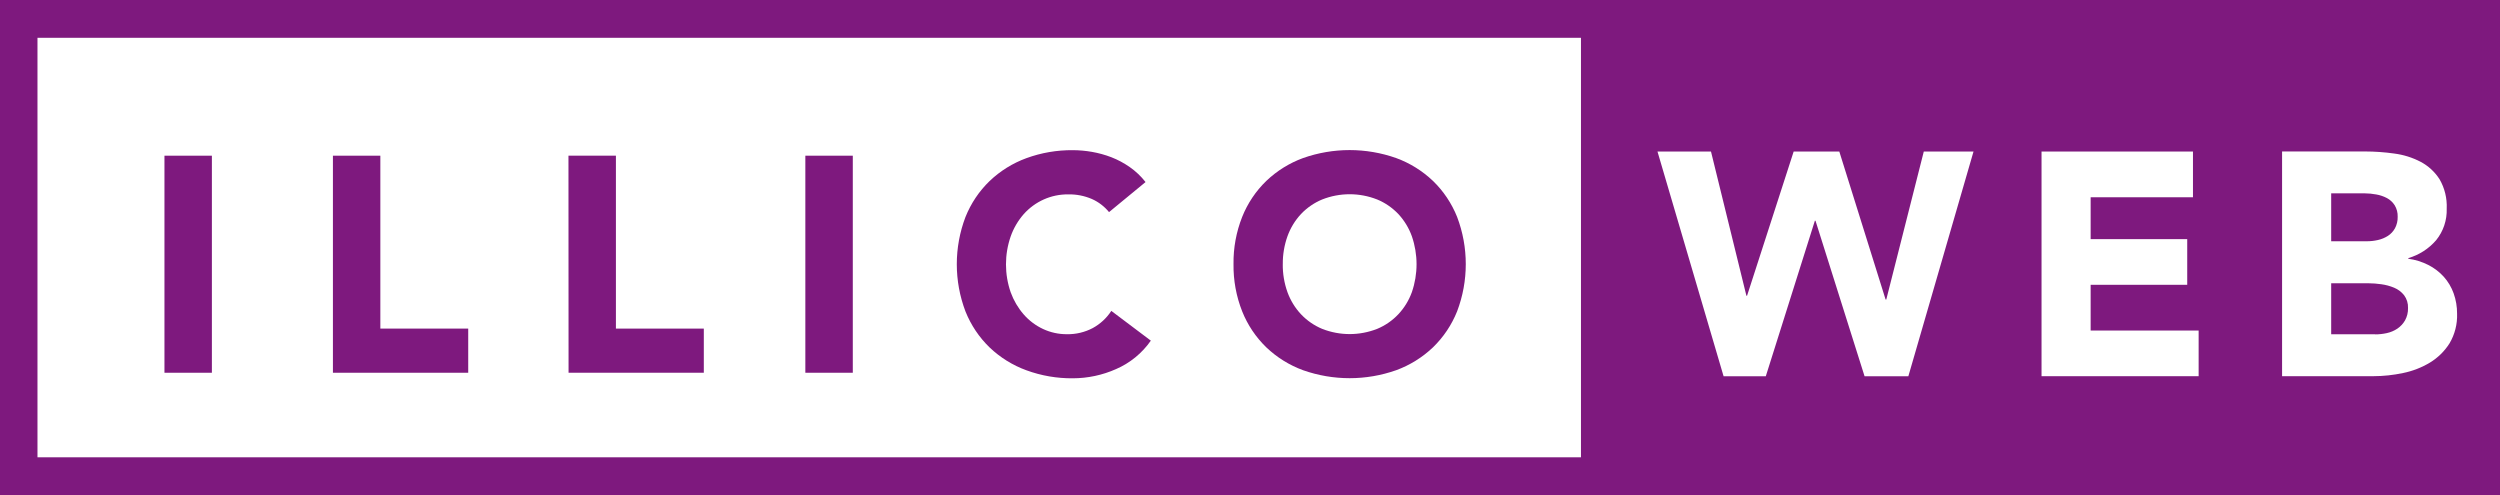
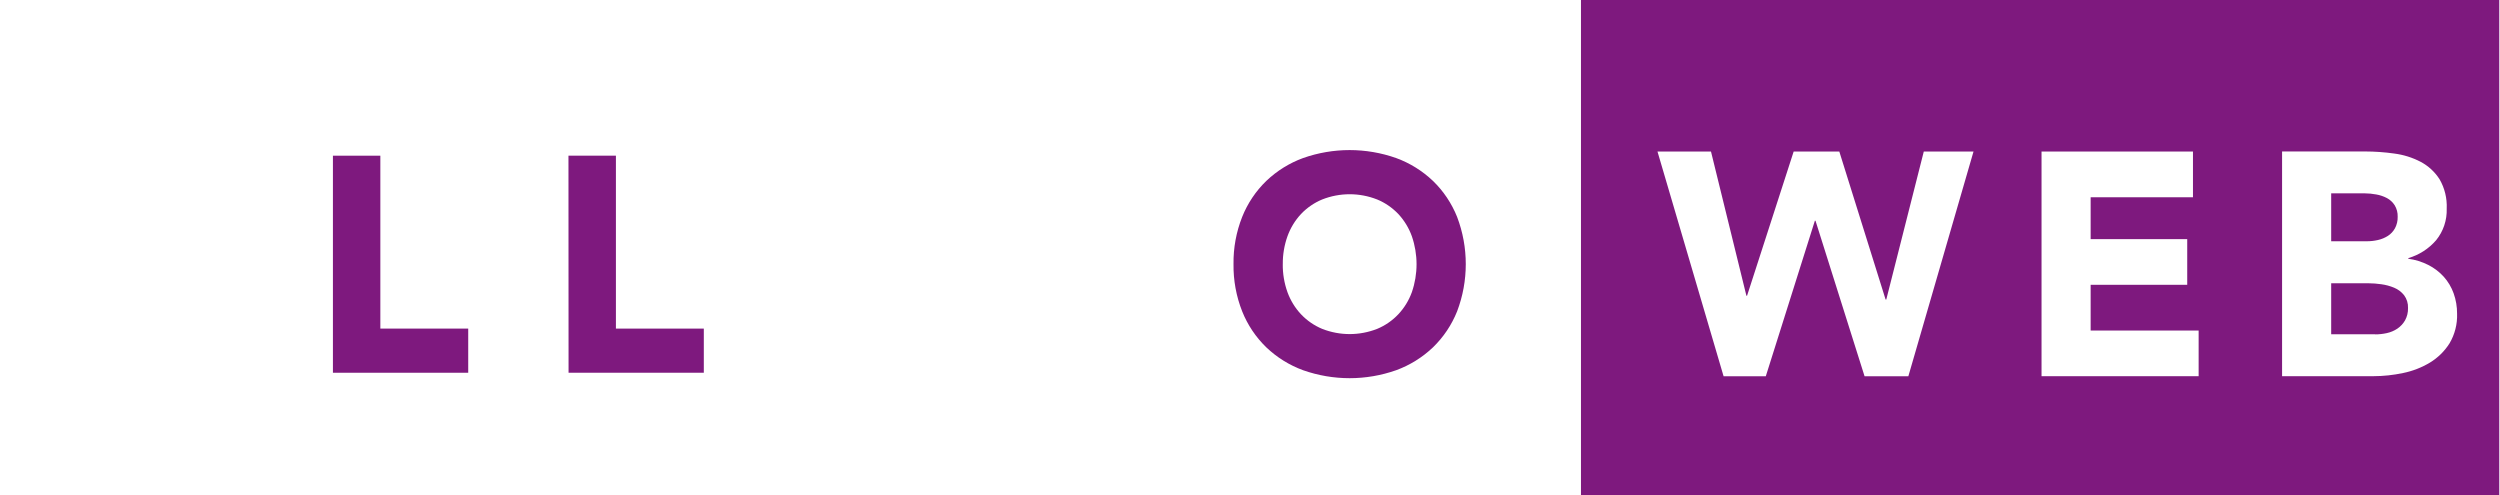
<svg xmlns="http://www.w3.org/2000/svg" width="101" height="20" viewBox="0 0 101 20" fill="none">
-   <path d="M1.514 1.527V18.475H99.486V1.527H1.514ZM0 0H101V19.999H0V0Z" fill="#7E197E" />
-   <path d="M6.644 6.29H8.56V15.059H6.644V6.29Z" fill="#7E197E" />
  <path d="M13.45 6.29H15.366V13.275H18.916V15.059H13.45L13.45 6.29Z" fill="#7E197E" />
  <path d="M22.966 6.29H24.883V13.275H28.434V15.059H22.97L22.966 6.29Z" fill="#7E197E" />
-   <path d="M32.536 6.29H34.453V15.059H32.536V6.29Z" fill="#7E197E" />
-   <path d="M44.805 8.569C44.618 8.34 44.38 8.158 44.111 8.039C43.81 7.91 43.485 7.846 43.158 7.853C42.819 7.849 42.483 7.918 42.172 8.056C41.862 8.194 41.584 8.397 41.357 8.652C41.127 8.915 40.949 9.219 40.832 9.55C40.578 10.282 40.578 11.079 40.832 11.81C40.951 12.138 41.129 12.441 41.357 12.703C41.574 12.951 41.84 13.152 42.138 13.291C42.44 13.432 42.769 13.504 43.102 13.502C43.465 13.509 43.825 13.424 44.147 13.254C44.45 13.089 44.708 12.851 44.897 12.56L46.494 13.762C46.14 14.269 45.653 14.667 45.088 14.911C44.538 15.156 43.944 15.282 43.344 15.283C42.704 15.289 42.069 15.18 41.468 14.96C40.915 14.759 40.409 14.445 39.981 14.038C39.557 13.628 39.225 13.132 39.005 12.582C38.538 11.354 38.538 9.995 39.005 8.767C39.225 8.218 39.557 7.722 39.981 7.313C40.409 6.905 40.915 6.591 41.468 6.389C42.069 6.17 42.704 6.061 43.344 6.067C43.601 6.068 43.858 6.091 44.111 6.135C44.38 6.182 44.644 6.254 44.898 6.352C45.161 6.454 45.41 6.588 45.642 6.75C45.883 6.918 46.098 7.122 46.28 7.355L44.805 8.569Z" fill="#7E197E" />
  <path d="M49.834 10.67C49.825 10.018 49.944 9.369 50.184 8.763C50.403 8.214 50.736 7.718 51.16 7.308C51.587 6.901 52.093 6.587 52.645 6.385C53.862 5.956 55.188 5.956 56.404 6.385C56.957 6.587 57.463 6.901 57.891 7.308C58.315 7.718 58.647 8.214 58.867 8.763C59.334 9.991 59.334 11.35 58.867 12.579C58.647 13.128 58.315 13.624 57.891 14.034C57.463 14.441 56.957 14.755 56.404 14.957C55.188 15.386 53.862 15.386 52.645 14.957C52.093 14.755 51.587 14.441 51.16 14.034C50.736 13.624 50.403 13.128 50.184 12.579C49.944 11.972 49.825 11.323 49.834 10.67ZM51.824 10.67C51.819 11.057 51.884 11.442 52.014 11.805C52.135 12.137 52.321 12.441 52.561 12.697C52.802 12.951 53.093 13.152 53.415 13.286C54.13 13.567 54.923 13.567 55.638 13.286C55.961 13.152 56.252 12.951 56.492 12.697C56.733 12.44 56.918 12.137 57.039 11.805C57.292 11.073 57.292 10.276 57.039 9.544C56.919 9.211 56.733 8.905 56.492 8.646C56.251 8.393 55.961 8.192 55.638 8.059C54.923 7.777 54.13 7.777 53.415 8.059C53.093 8.192 52.802 8.393 52.561 8.646C52.32 8.905 52.134 9.21 52.014 9.544C51.885 9.906 51.821 10.287 51.825 10.671L51.824 10.67Z" fill="#7E197E" />
  <path d="M100.971 19.999H63.871V0H100.971V19.999ZM73.346 8.918L75.329 15.202H77.097L79.73 6.122H77.721L76.206 12.1H76.178L74.308 6.122H72.464L70.581 11.948H70.555L69.124 6.122H66.962L69.633 15.201H71.338L73.321 8.917H73.346L73.346 8.918ZM92.196 6.119V15.198H95.884C96.288 15.197 96.69 15.154 97.085 15.07C97.469 14.992 97.836 14.849 98.172 14.647C98.491 14.453 98.761 14.188 98.961 13.871C99.175 13.51 99.281 13.093 99.266 12.672C99.268 12.393 99.221 12.115 99.127 11.851C99.038 11.603 98.902 11.374 98.726 11.178C98.549 10.983 98.337 10.822 98.103 10.704C97.849 10.576 97.576 10.491 97.295 10.453V10.428C97.732 10.301 98.123 10.049 98.421 9.703C98.712 9.344 98.863 8.89 98.847 8.427C98.866 8.009 98.765 7.595 98.554 7.235C98.363 6.94 98.101 6.699 97.791 6.536C97.459 6.363 97.1 6.251 96.729 6.203C96.339 6.148 95.946 6.12 95.553 6.119H92.194L92.196 6.119ZM82.478 6.119V15.198H88.825V13.354H84.462V11.507H88.364V9.66H84.462V7.969H88.596V6.122H82.482L82.478 6.119ZM95.961 13.505H94.18V11.444H95.681C95.855 11.445 96.03 11.458 96.203 11.483C96.382 11.507 96.557 11.554 96.724 11.624C96.881 11.689 97.019 11.793 97.125 11.926C97.236 12.075 97.292 12.259 97.284 12.445C97.289 12.62 97.247 12.793 97.163 12.945C97.085 13.079 96.979 13.192 96.852 13.278C96.722 13.365 96.577 13.425 96.425 13.458C96.273 13.491 96.118 13.509 95.962 13.509L95.961 13.505ZM95.617 9.748H94.18V7.811H95.531C95.689 7.812 95.846 7.827 96.001 7.856C96.152 7.882 96.298 7.932 96.434 8.003C96.56 8.071 96.667 8.17 96.745 8.292C96.83 8.432 96.872 8.595 96.866 8.76C96.87 8.921 96.833 9.08 96.758 9.221C96.689 9.346 96.591 9.452 96.472 9.529C96.349 9.608 96.213 9.664 96.071 9.696C95.923 9.73 95.772 9.747 95.621 9.747L95.617 9.748Z" fill="#7E197E" />
</svg>